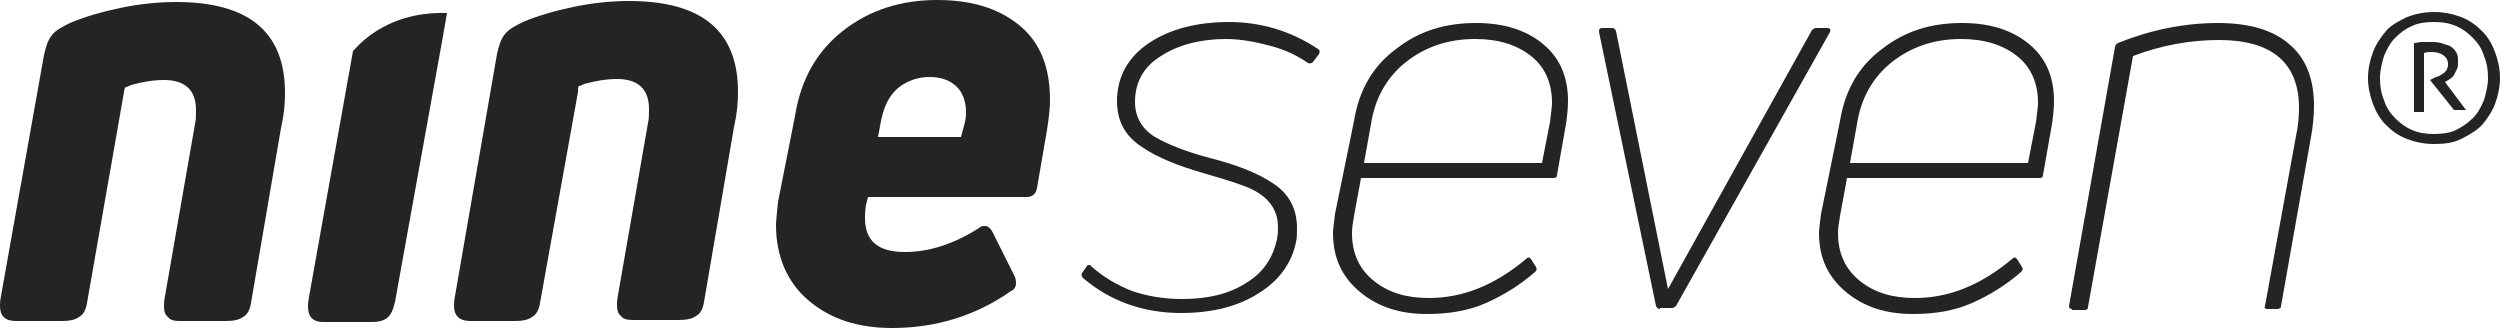
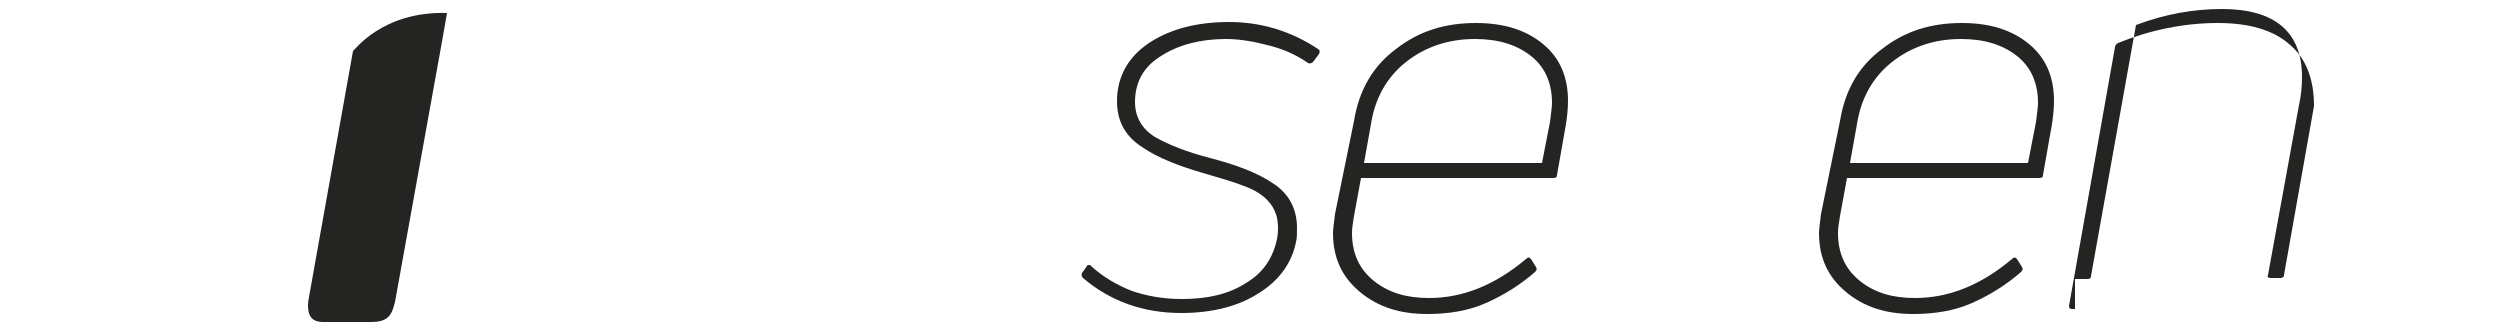
<svg xmlns="http://www.w3.org/2000/svg" version="1.1" id="Ebene_1" x="0px" y="0px" viewBox="0 0 250 32.9" style="enable-background:new 0 0 250 32.9;" xml:space="preserve">
  <style type="text/css">
	.st0{fill:#242422;}
</style>
  <g>
    <path class="st0" d="M125.9,29.3c-2,1.3-4.6,2-7.8,2c-3.8,0-7.1-1.2-9.8-3.5c-0.1-0.1-0.2-0.3-0.1-0.5l0.5-0.7   c0-0.1,0.1-0.1,0.2-0.1s0.2,0,0.2,0.1c1.2,1.1,2.6,1.9,4.1,2.5c1.5,0.5,3.1,0.8,5,0.8c2.6,0,4.7-0.5,6.4-1.6c1.7-1,2.7-2.5,3.1-4.4   c0.1-0.5,0.1-0.9,0.1-1.1c0-1.1-0.3-1.9-0.9-2.6s-1.4-1.2-2.5-1.6c-1-0.4-2.4-0.8-4.1-1.3c-2.4-0.7-4.5-1.5-6.1-2.6   c-1.7-1.1-2.5-2.6-2.5-4.6c0-2.4,1.1-4.4,3.2-5.8s4.8-2.1,8-2.1s6.2,0.9,8.9,2.7c0.2,0.1,0.2,0.3,0.1,0.5l-0.6,0.8   c-0.1,0.1-0.3,0.2-0.5,0.1c-1-0.7-2.2-1.3-3.7-1.7c-1.5-0.4-3-0.7-4.5-0.7c-2.6,0-4.8,0.6-6.5,1.7c-1.8,1.1-2.6,2.7-2.6,4.6   c0,1.5,0.7,2.7,2,3.5c1.4,0.8,3.2,1.5,5.5,2.1c2.7,0.7,4.8,1.5,6.4,2.6c1.5,1,2.3,2.5,2.3,4.4c0,0.6,0,1-0.1,1.4   C129.2,26.2,128,28,125.9,29.3z" />
    <path class="st0" d="M135.4,12.1c0.5-3.1,1.9-5.5,4.2-7.2c2.3-1.8,4.9-2.6,8-2.6c2.8,0,5,0.7,6.7,2.1s2.5,3.3,2.5,5.7   c0,0.8-0.1,1.6-0.2,2.3l-0.9,5.1c0,0.2-0.1,0.3-0.4,0.3h-19.2l-0.7,3.8c-0.1,0.6-0.2,1.2-0.2,1.7c0,2,0.7,3.6,2.2,4.8   c1.5,1.2,3.3,1.7,5.5,1.7c3.4,0,6.6-1.3,9.7-3.9c0.2-0.2,0.3-0.2,0.5,0l0.5,0.8c0.1,0.2,0.1,0.3-0.1,0.5c-1.5,1.3-3.1,2.3-4.9,3.1   c-1.8,0.8-3.8,1.1-5.9,1.1c-2.7,0-4.9-0.7-6.7-2.2s-2.7-3.4-2.7-5.9c0-0.4,0.1-1,0.2-1.9L135.4,12.1z M155,12.2   c0.1-0.9,0.2-1.5,0.2-1.9c0-2-0.7-3.6-2.1-4.7c-1.4-1.1-3.2-1.7-5.6-1.7c-2.7,0-5,0.8-6.9,2.3s-3.1,3.6-3.5,6.2l-0.7,3.9h17.8   L155,12.2z" />
-     <path class="st0" d="M166,30.9c-0.2,0-0.3-0.1-0.4-0.3l-5.7-27.4V3.1c0-0.2,0.1-0.3,0.3-0.3h1c0.2,0,0.3,0.1,0.4,0.3l5.2,25.8   L181.2,3c0.1-0.1,0.3-0.2,0.4-0.2h1.1c0.1,0,0.2,0,0.3,0.1s0,0.2,0,0.3l-15.4,27.4c-0.1,0.1-0.3,0.2-0.4,0.2H166V30.9z" />
    <path class="st0" d="M184,12.1c0.5-3.1,1.9-5.5,4.2-7.2c2.3-1.8,4.9-2.6,8-2.6c2.8,0,5,0.7,6.7,2.1s2.5,3.3,2.5,5.7   c0,0.8-0.1,1.6-0.2,2.3l-0.9,5.1c0,0.2-0.1,0.3-0.4,0.3h-19.2l-0.7,3.8c-0.1,0.6-0.2,1.2-0.2,1.7c0,2,0.7,3.6,2.2,4.8   c1.5,1.2,3.3,1.7,5.5,1.7c3.4,0,6.6-1.3,9.7-3.9c0.2-0.2,0.3-0.2,0.5,0l0.5,0.8c0.1,0.2,0.1,0.3-0.1,0.5c-1.5,1.3-3.1,2.3-4.9,3.1   c-1.8,0.8-3.8,1.1-5.9,1.1c-2.7,0-4.9-0.7-6.7-2.2s-2.7-3.4-2.7-5.9c0-0.4,0.1-1,0.2-1.9L184,12.1z M203.6,12.2   c0.1-0.9,0.2-1.5,0.2-1.9c0-2-0.7-3.6-2.1-4.7c-1.4-1.1-3.2-1.7-5.6-1.7c-2.7,0-5,0.8-6.9,2.3s-3.1,3.6-3.5,6.2l-0.7,3.9h17.8   L203.6,12.2z" />
-     <path class="st0" d="M207.2,30.9c-0.2,0-0.3-0.1-0.3-0.3l4.6-25.9c0-0.1,0.1-0.3,0.3-0.4c3.2-1.3,6.6-2,10-2c3.1,0,5.5,0.7,7.1,2.1   c1.7,1.4,2.5,3.5,2.5,6.2c0,0.9-0.1,2-0.3,3.1l-3,16.9c0,0.1,0,0.2-0.1,0.2c-0.1,0.1-0.2,0.1-0.2,0.1h-1c-0.3,0-0.4-0.1-0.3-0.3   l3.1-17c0.2-0.9,0.3-1.8,0.3-2.8c0-4.5-2.7-6.8-8-6.8c-2.8,0-5.7,0.5-8.6,1.6l-4.5,25.1c0,0.2-0.1,0.3-0.4,0.3h-1.2V30.9z" />
+     <path class="st0" d="M207.2,30.9c-0.2,0-0.3-0.1-0.3-0.3l4.6-25.9c0-0.1,0.1-0.3,0.3-0.4c3.2-1.3,6.6-2,10-2c3.1,0,5.5,0.7,7.1,2.1   c1.7,1.4,2.5,3.5,2.5,6.2l-3,16.9c0,0.1,0,0.2-0.1,0.2c-0.1,0.1-0.2,0.1-0.2,0.1h-1c-0.3,0-0.4-0.1-0.3-0.3   l3.1-17c0.2-0.9,0.3-1.8,0.3-2.8c0-4.5-2.7-6.8-8-6.8c-2.8,0-5.7,0.5-8.6,1.6l-4.5,25.1c0,0.2-0.1,0.3-0.4,0.3h-1.2V30.9z" />
  </g>
  <g>
-     <path class="st0" d="M0,30.6c0-0.2,0-0.5,0.1-1L4.4,5.5c0.2-0.9,0.4-1.5,0.8-2s1-0.8,1.8-1.2c1.4-0.6,3.1-1.1,5-1.5   s3.8-0.6,5.6-0.6c7.3,0,10.9,3,10.9,9.1c0,1.1-0.1,2.2-0.4,3.5l-3,17.5c-0.1,0.7-0.4,1.2-0.8,1.4c-0.4,0.3-1,0.4-1.8,0.4H18   c-0.6,0-1-0.1-1.2-0.4c-0.3-0.2-0.4-0.6-0.4-1.1c0-0.1,0-0.5,0.1-1l3-17.2c0.1-0.4,0.1-0.8,0.1-1.4c0-2-1.1-3-3.2-3   c-1.1,0-2.2,0.2-3.3,0.5c-0.2,0.1-0.4,0.2-0.5,0.2S12.4,9,12.4,9.2L8.7,30.3c-0.1,0.7-0.4,1.2-0.8,1.4c-0.4,0.3-1,0.4-1.7,0.4H1.6   C0.5,32.1,0,31.6,0,30.6z" />
    <path class="st0" d="M44.7,1.3l-0.4,2.3l-4.8,26.6c-0.2,0.8-0.4,1.3-0.8,1.6c-0.4,0.3-0.9,0.4-1.6,0.4h-4.8c-1,0-1.5-0.5-1.5-1.6   c0-0.1,0-0.4,0.1-0.9l4.4-24.6C35.4,5.1,38.2,1.1,44.7,1.3z" />
-     <path class="st0" d="M45.4,30.6c0-0.2,0-0.5,0.1-1l4.2-24.2c0.2-0.9,0.4-1.5,0.8-2c0.4-0.5,1-0.8,1.8-1.2c1.4-0.6,3.1-1.1,5-1.5   s3.8-0.6,5.6-0.6c7.3,0,10.9,3,10.9,9.1c0,1.1-0.1,2.2-0.4,3.5l-3,17.5c-0.1,0.7-0.4,1.2-0.8,1.4c-0.4,0.3-1,0.4-1.8,0.4h-4.5   c-0.6,0-1-0.1-1.2-0.4c-0.3-0.2-0.4-0.6-0.4-1.1c0-0.1,0-0.5,0.1-1l3-17.2c0.1-0.4,0.1-0.8,0.1-1.4c0-2-1.1-3-3.2-3   c-1.1,0-2.2,0.2-3.3,0.5c-0.2,0.1-0.4,0.2-0.5,0.2S57.8,9,57.8,9.2L54,30.3c-0.1,0.7-0.4,1.2-0.8,1.4c-0.4,0.3-1,0.4-1.7,0.4H47   C46,32.1,45.4,31.6,45.4,30.6z" />
  </g>
-   <path class="st0" d="M79.5,11.6C80.1,7.8,81.8,5,84.4,3s5.7-3,9.3-3c3.4,0,6.1,0.8,8.2,2.5S105,6.7,105,10c0,0.8-0.1,1.7-0.3,3  l-1,5.8c-0.1,0.6-0.5,0.9-1,0.9H86.8l-0.2,0.8c-0.1,0.6-0.1,1.1-0.1,1.3c0,2.3,1.3,3.4,4,3.4c2.4,0,4.9-0.8,7.4-2.4  c0.2-0.2,0.4-0.2,0.6-0.2c0.3,0,0.5,0.2,0.7,0.5l2.3,4.6c0.1,0.3,0.1,0.5,0.1,0.6c0,0.4-0.2,0.7-0.5,0.8c-3.4,2.4-7.4,3.7-11.9,3.7  c-3.4,0-6.2-0.9-8.4-2.8c-2.1-1.8-3.2-4.4-3.2-7.5c0-0.4,0.1-1.2,0.2-2.3L79.5,11.6z M96.5,12.2c0.1-0.5,0.1-0.8,0.1-1  c0-1-0.3-1.9-0.9-2.5s-1.5-1-2.7-1c-1.3,0-2.3,0.4-3.2,1.1c-0.9,0.8-1.4,1.8-1.7,3.3l-0.3,1.6h8.3L96.5,12.2z" />
  <g>
-     <path class="st0" d="M243.4,14.4c-1,0-1.9-0.2-2.7-0.5s-1.5-0.8-2.1-1.4c-0.6-0.6-1-1.3-1.3-2.1s-0.5-1.7-0.5-2.6s0.2-1.8,0.5-2.6   s0.8-1.5,1.3-2.1s1.3-1,2.1-1.4c0.8-0.3,1.7-0.5,2.7-0.5s1.9,0.2,2.7,0.5s1.5,0.8,2.1,1.4s1,1.3,1.3,2.1s0.5,1.7,0.5,2.6   s-0.2,1.8-0.5,2.6s-0.8,1.5-1.3,2.1c-0.6,0.6-1.3,1-2.1,1.4C245.3,14.3,244.4,14.4,243.4,14.4z M243.4,13.4c0.8,0,1.6-0.1,2.2-0.4   s1.2-0.7,1.7-1.2s0.8-1.1,1.1-1.8c0.2-0.7,0.4-1.4,0.4-2.2s-0.1-1.5-0.4-2.2c-0.2-0.7-0.6-1.3-1.1-1.8s-1-0.9-1.7-1.2   s-1.4-0.4-2.2-0.4s-1.6,0.1-2.2,0.4c-0.7,0.3-1.2,0.7-1.7,1.2s-0.8,1.1-1.1,1.8C238.2,6.3,238,7,238,7.8c0,0.8,0.1,1.5,0.4,2.2   c0.2,0.7,0.6,1.3,1.1,1.8s1,0.9,1.7,1.2S242.6,13.4,243.4,13.4z M241.4,4.3c0.3,0,0.5-0.1,0.8-0.1s0.6,0,0.9,0c0.3,0,0.6,0,1,0.1   c0.3,0.1,0.6,0.2,0.9,0.3c0.3,0.2,0.5,0.4,0.6,0.6c0.2,0.3,0.2,0.6,0.2,1c0,0.3,0,0.5-0.1,0.7s-0.2,0.4-0.3,0.6s-0.3,0.3-0.4,0.4   c-0.2,0.1-0.3,0.2-0.5,0.3l2.1,2.8c-0.2,0-0.3,0-0.4,0c-0.1,0-0.2,0-0.3,0s-0.2,0-0.3,0s-0.2,0-0.2,0L243,8l0.4-0.2   c0.1-0.1,0.3-0.1,0.5-0.2s0.3-0.2,0.5-0.3c0.1-0.1,0.3-0.3,0.3-0.4c0.1-0.2,0.1-0.3,0.1-0.5c0-0.4-0.2-0.7-0.5-0.9   c-0.3-0.2-0.7-0.3-1.1-0.3c-0.3,0-0.5,0-0.8,0.1v5.9c-0.1,0-0.1,0-0.2,0c-0.1,0-0.2,0-0.3,0s-0.2,0-0.3,0s-0.1,0-0.2,0V4.3z" />
-   </g>
+     </g>
</svg>